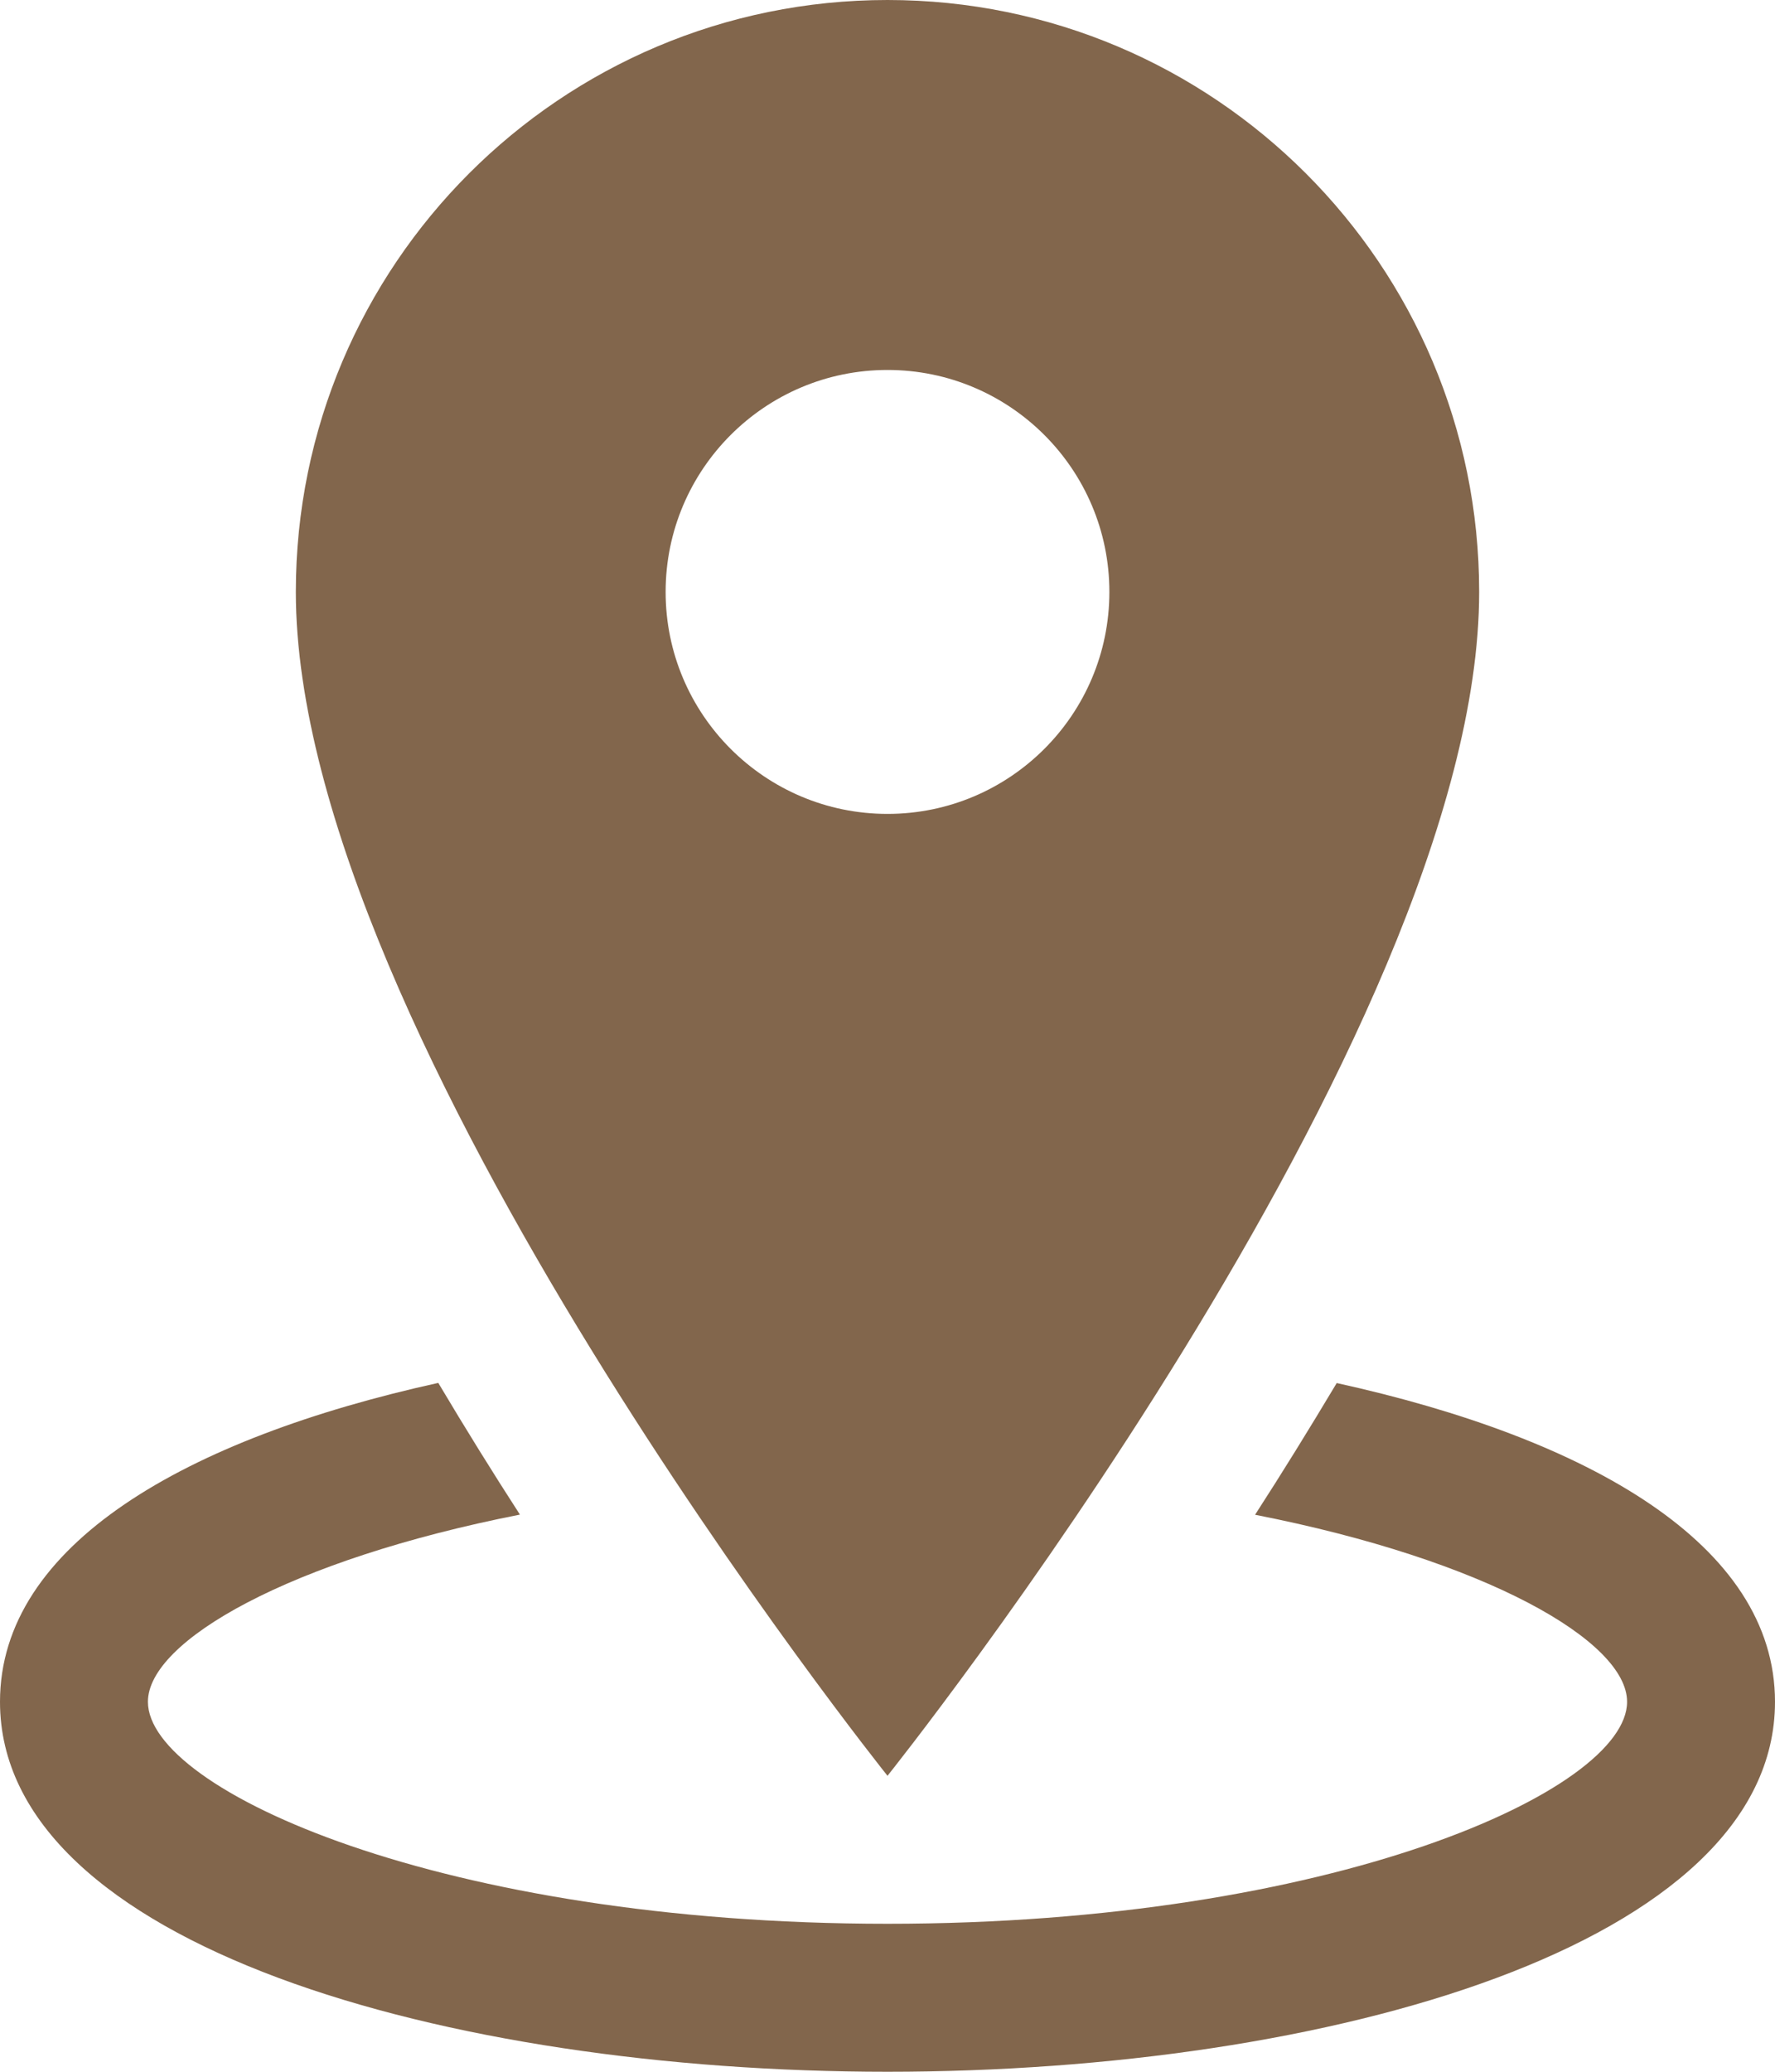
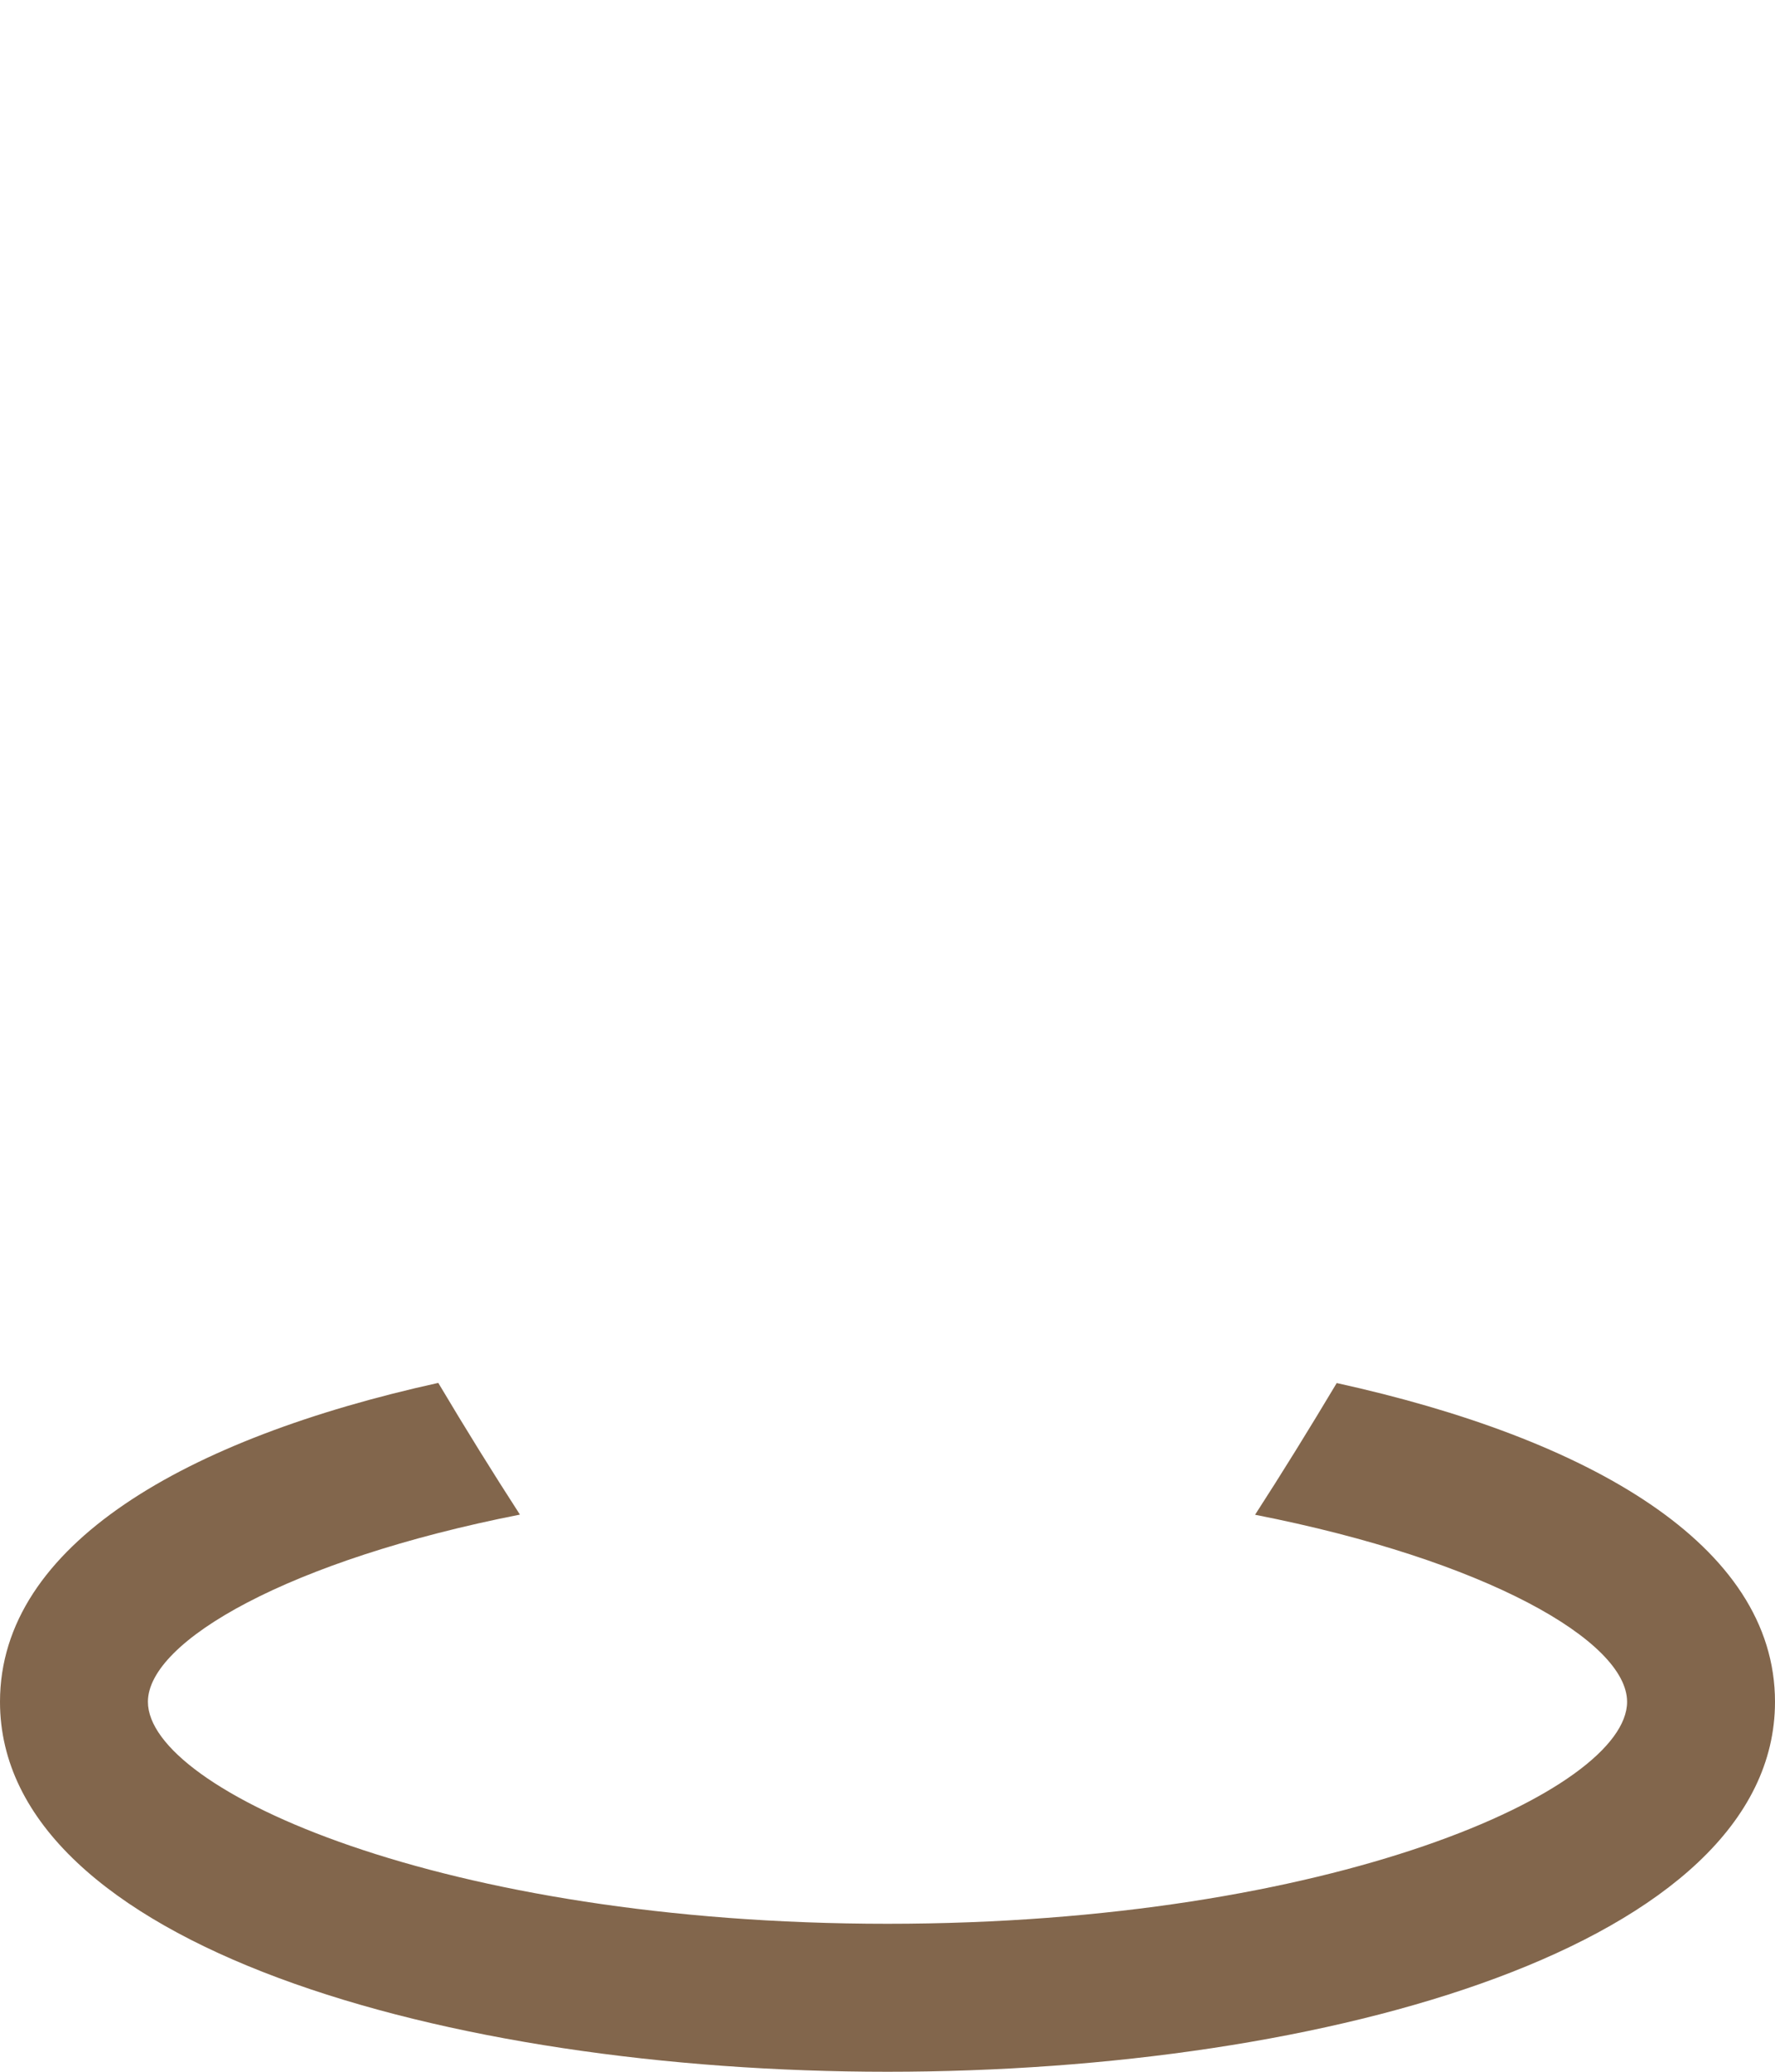
<svg xmlns="http://www.w3.org/2000/svg" fill="#82664c" height="14" preserveAspectRatio="xMidYMid meet" version="1" viewBox="2.0 1.0 12.0 14.0" width="12" zoomAndPan="magnify">
  <g id="change1_1">
-     <path d="M12,5c0-2.209-1.791-4-4-4S4,2.791,4,5c0,3,4,8,4,8S12,8,12,5z M6.5,5c0-0.828,0.672-1.5,1.5-1.5S9.5,4.172,9.5,5 c0,0.828-0.672,1.5-1.5,1.5S6.5,5.828,6.5,5z" fill="inherit" />
    <path d="M11.037,10.346c-0.186,0.311-0.369,0.607-0.552,0.89C12.046,11.542,13,12.09,13,12.5c0,0.598-1.994,1.5-5,1.5 s-5-0.902-5-1.5c0-0.41,0.955-0.958,2.515-1.265c-0.183-0.283-0.367-0.579-0.552-0.89C3.261,10.72,2,11.437,2,12.5 C2,14.142,5.019,15,8,15s6-0.858,6-2.5C14,11.437,12.739,10.72,11.037,10.346z" fill="inherit" />
  </g>
</svg>